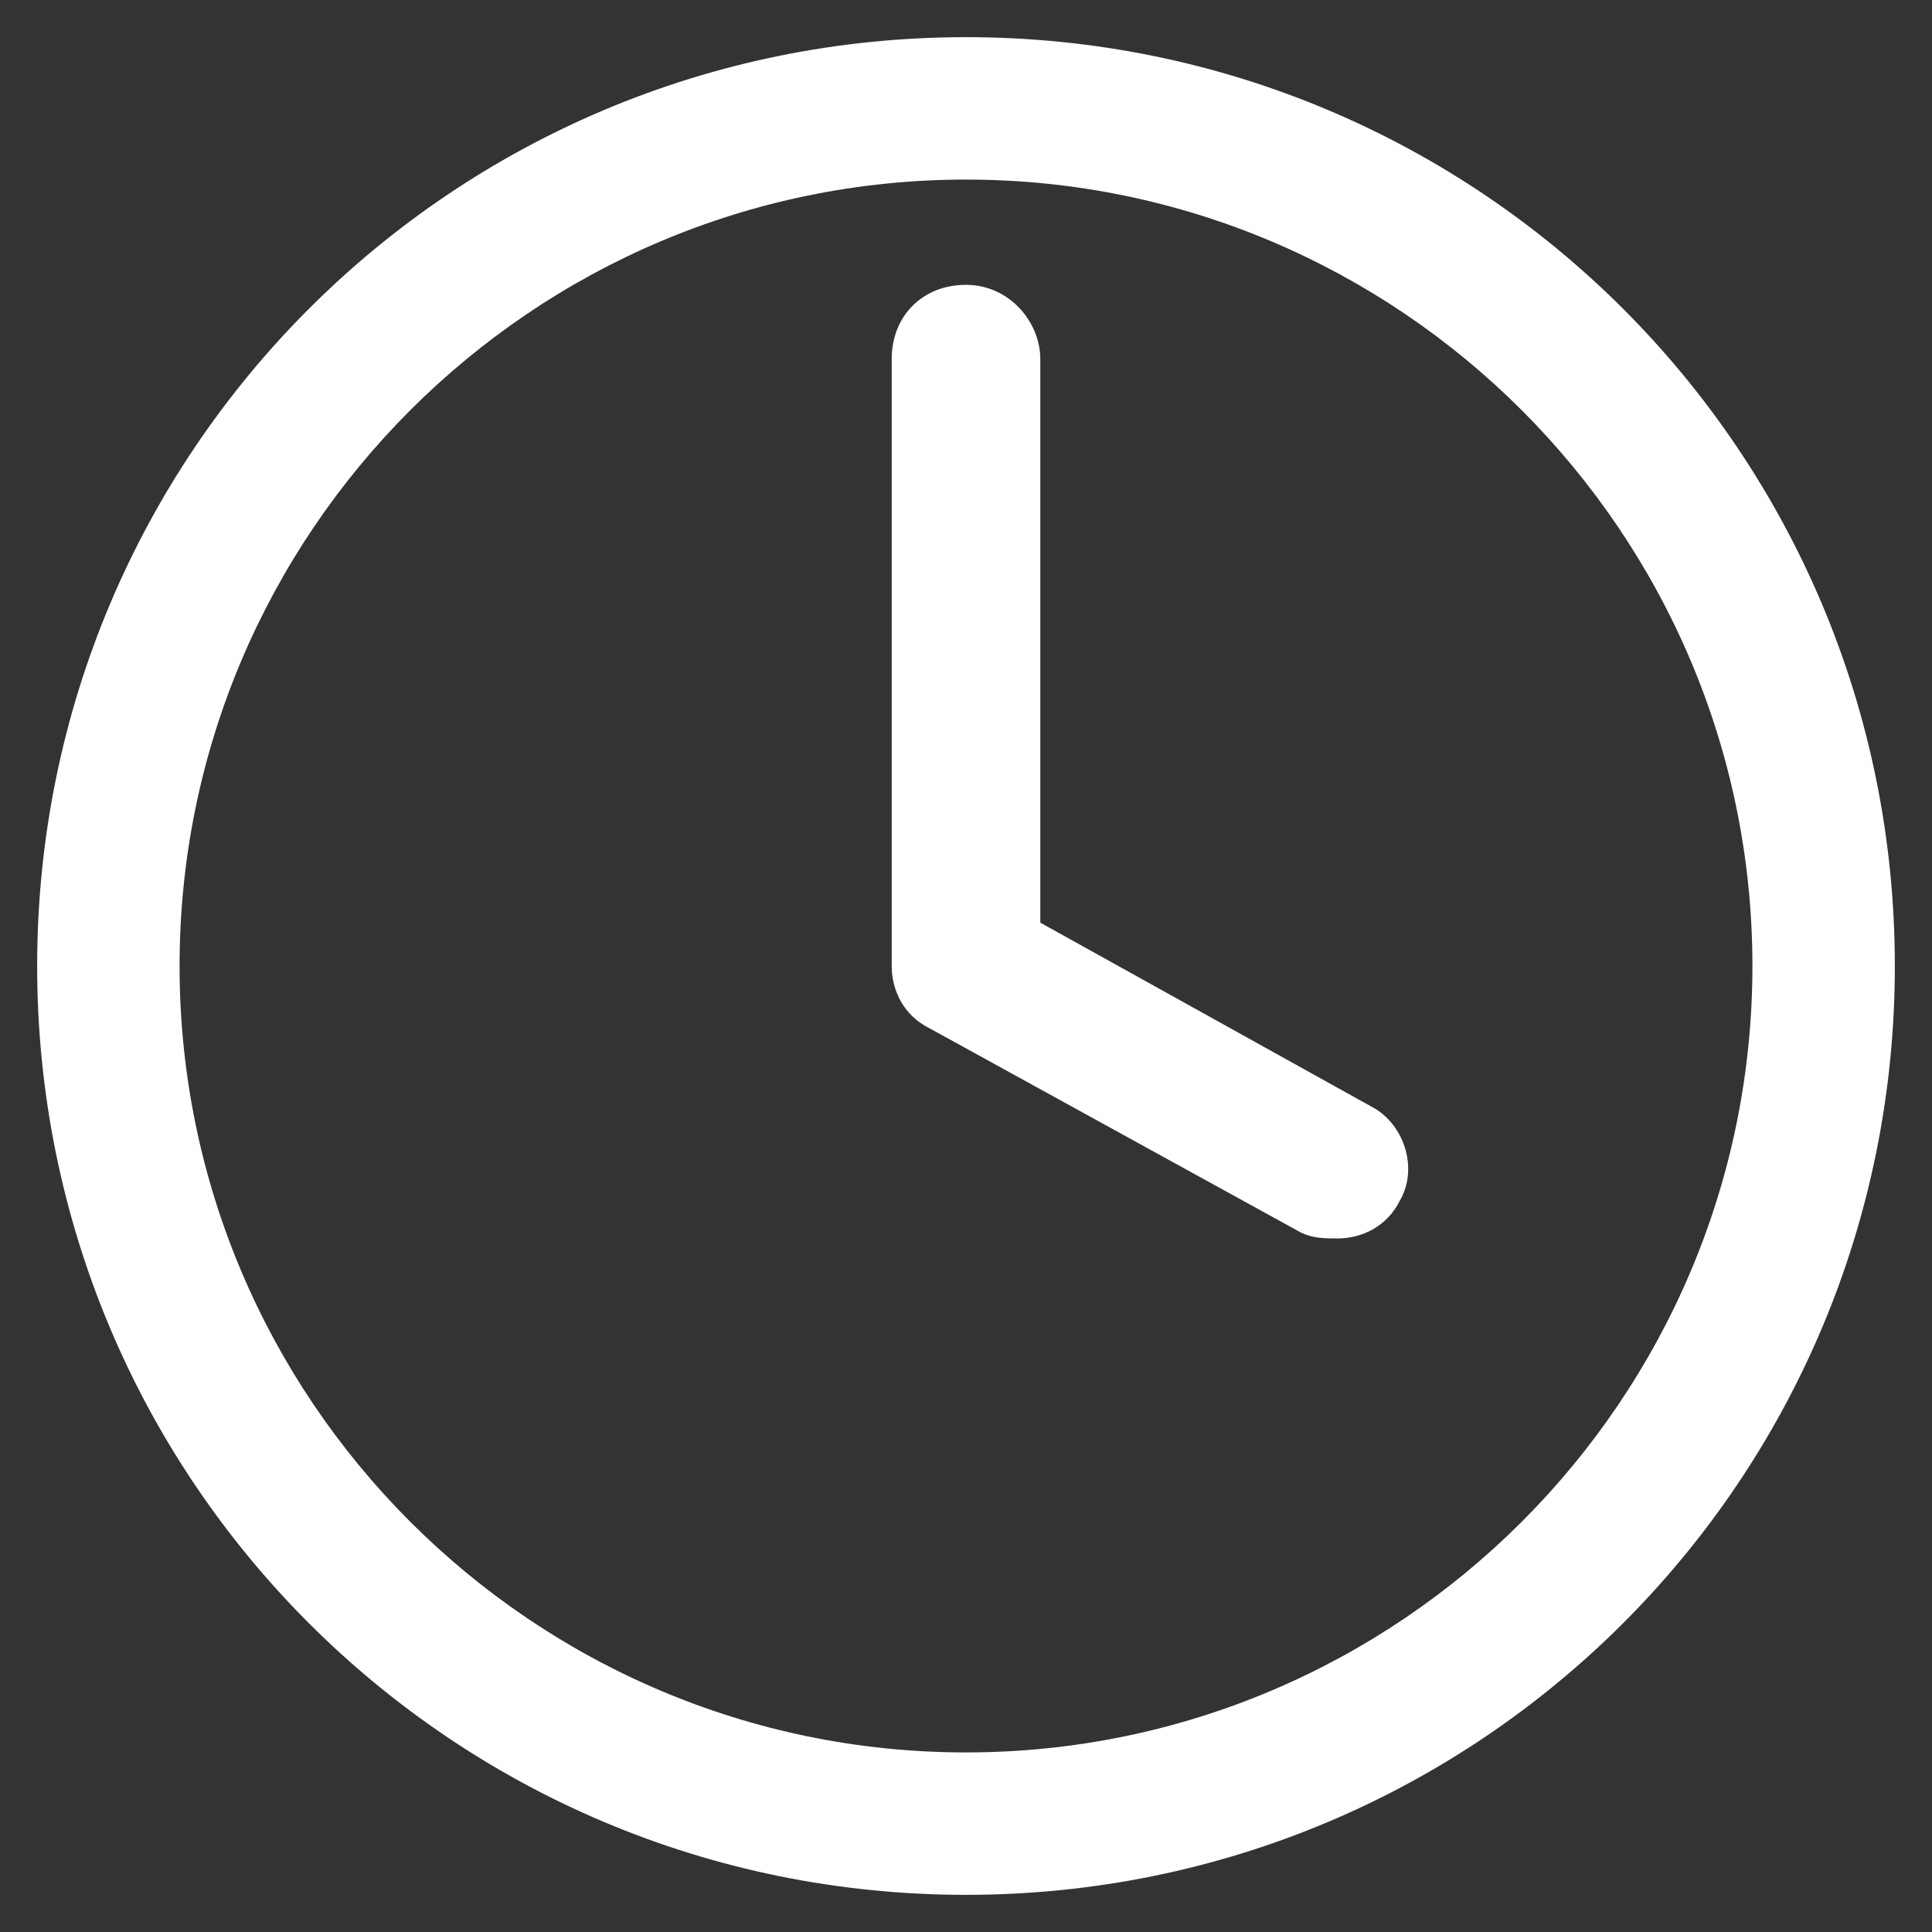
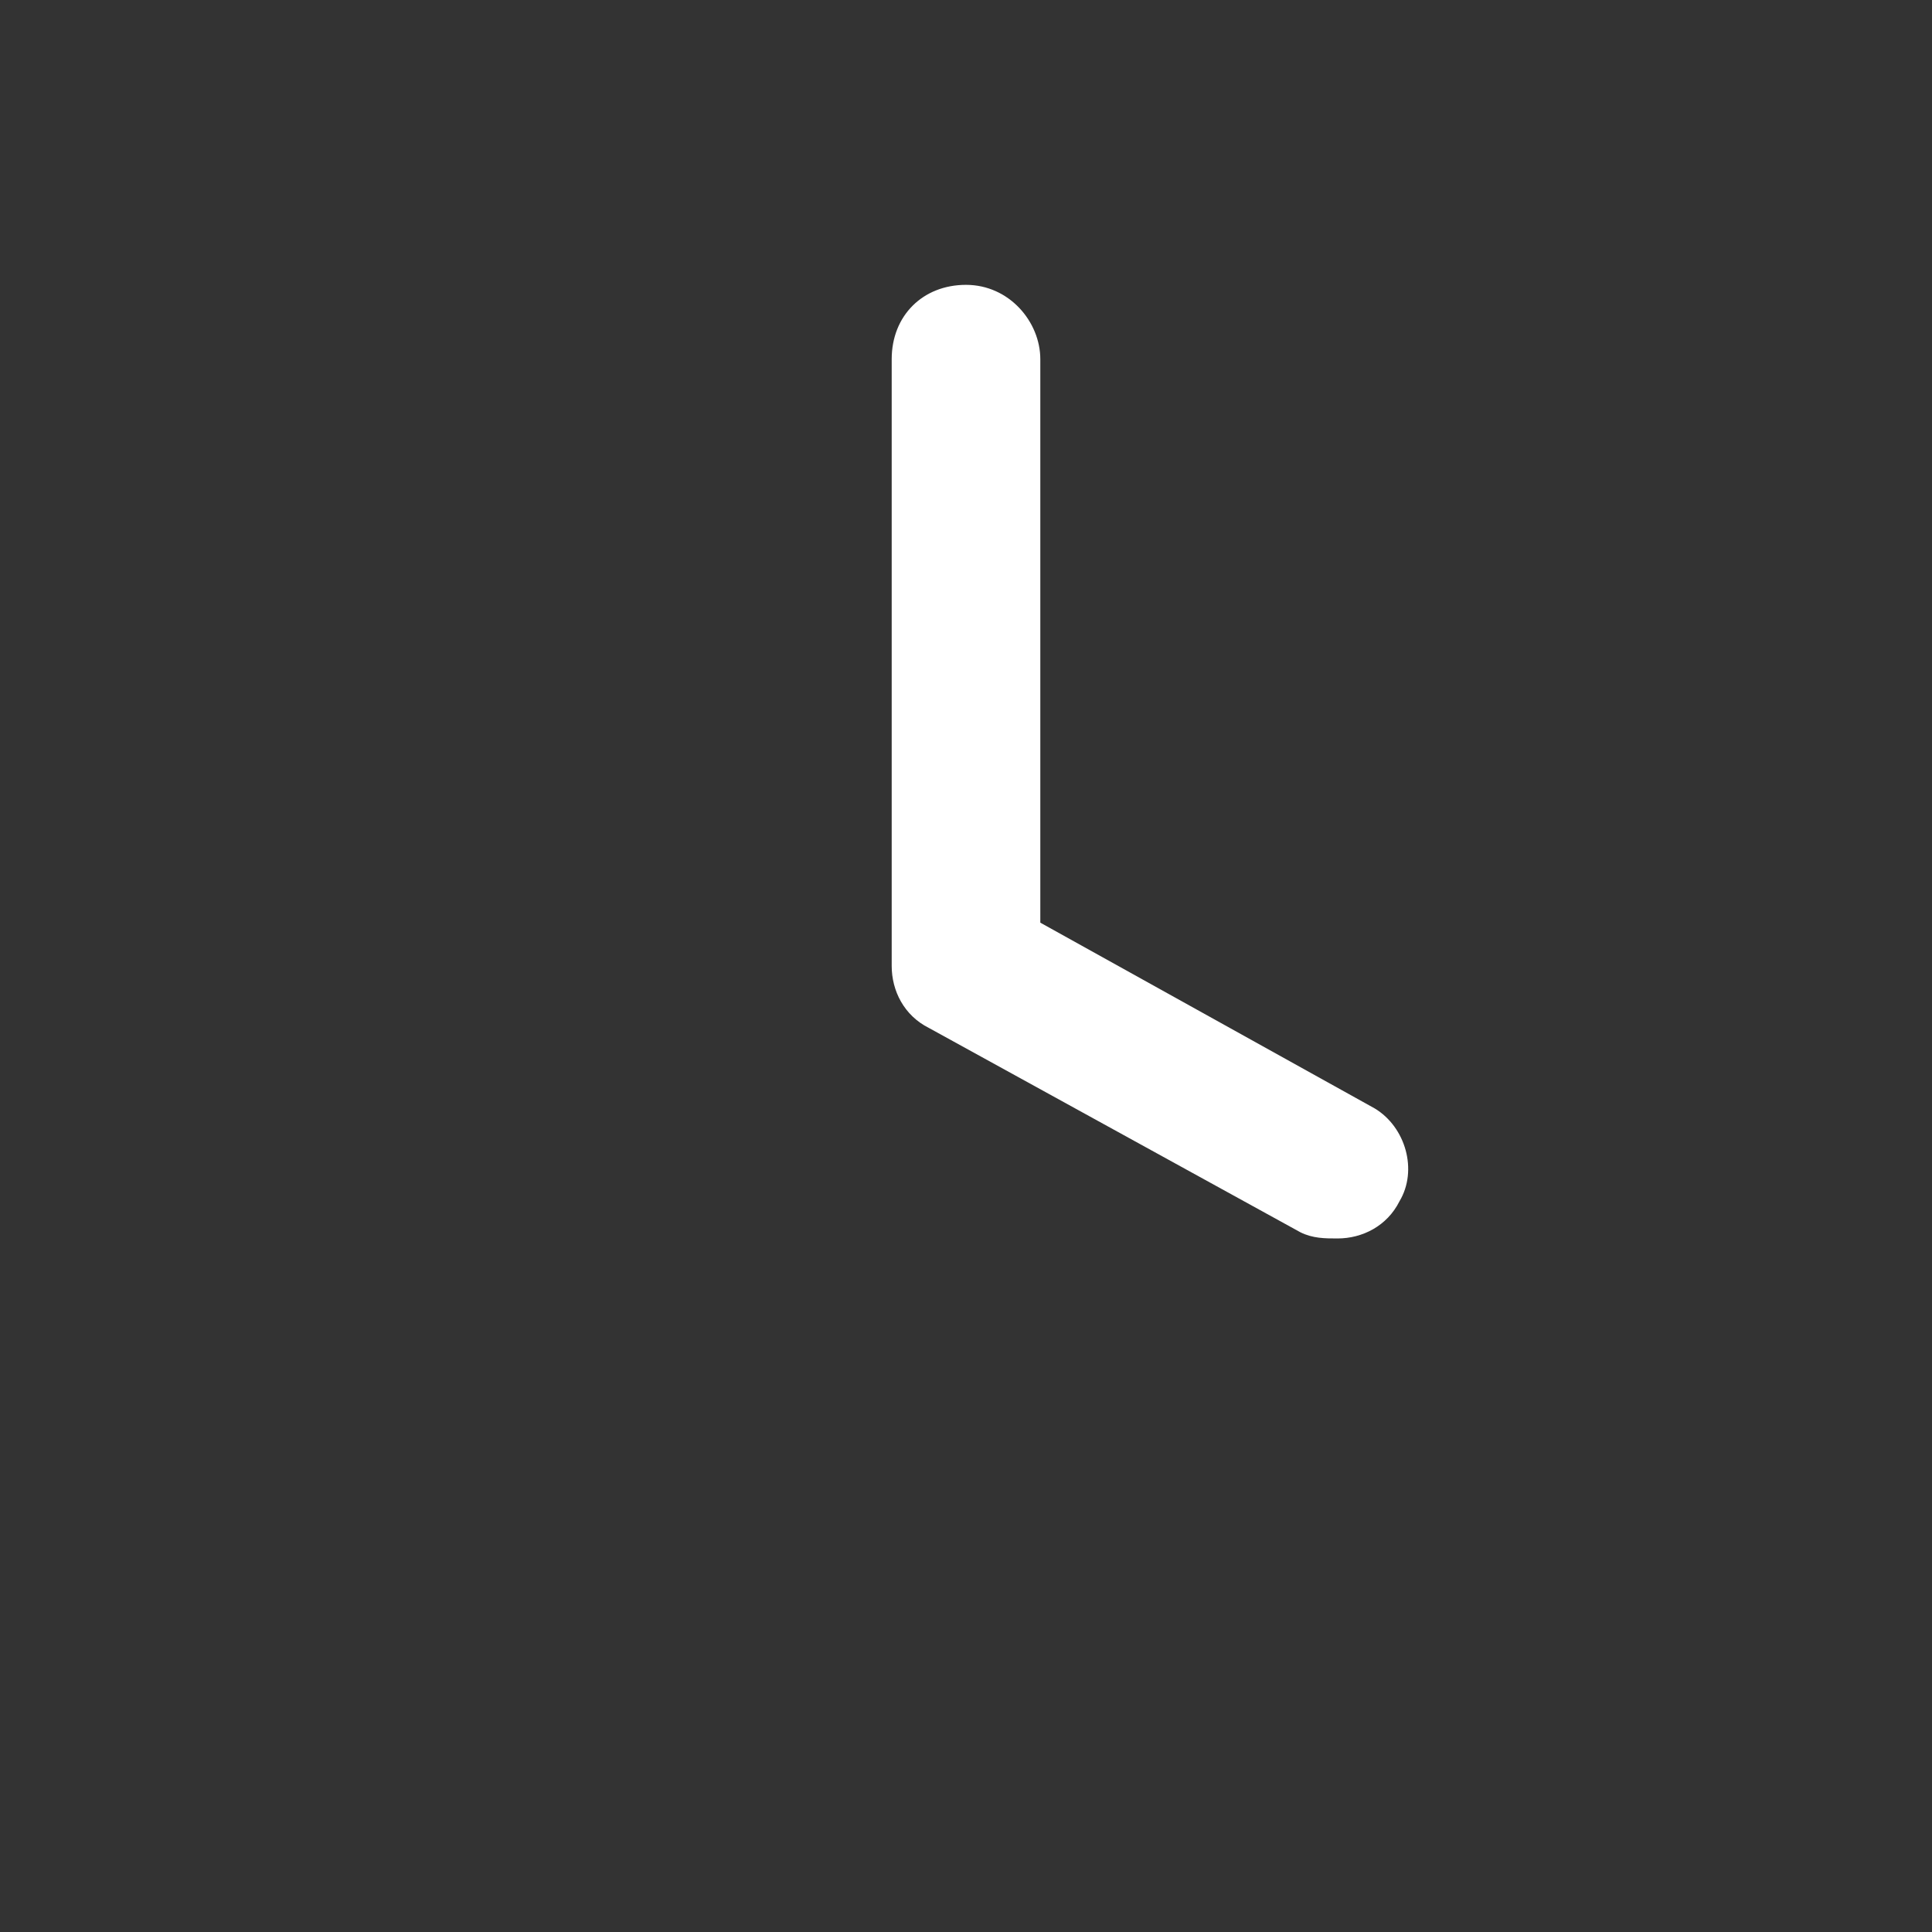
<svg xmlns="http://www.w3.org/2000/svg" version="1.1" id="Ebene_1" x="0px" y="0px" viewBox="0 0 31.2 31.2" style="enable-background:new 0 0 31.2 31.2;" xml:space="preserve">
  <rect x="0" y="0" width="31.2" height="31.2" fill="#333333" stroke="none" />
  <style type="text/css">
	.st0{fill:#FFFFFF;}
</style>
  <title>Zeichenfläche 1</title>
  <g>
    <path class="st0" d="M22.2,17.9l-5.4-3l0-9.1c0-0.6-0.5-1.2-1.2-1.2s-1.2,0.5-1.2,1.2l0,9.8c0,0.4,0.2,0.8,0.6,1l6,3.3   c0.2,0.1,0.4,0.1,0.6,0.1c0.4,0,0.8-0.2,1-0.6C22.9,18.9,22.7,18.2,22.2,17.9z" />
-     <path class="st0" d="M15.6,0.6c-8.3,0-15,6.7-15,15c0,8.3,6.7,15,15,15s15-6.7,15-15C30.6,7.3,23.9,0.6,15.6,0.6z M15.6,28.3   c-7,0-12.7-5.7-12.7-12.7S8.6,2.9,15.6,2.9s12.7,5.7,12.7,12.7S22.6,28.3,15.6,28.3z" />
  </g>
</svg>